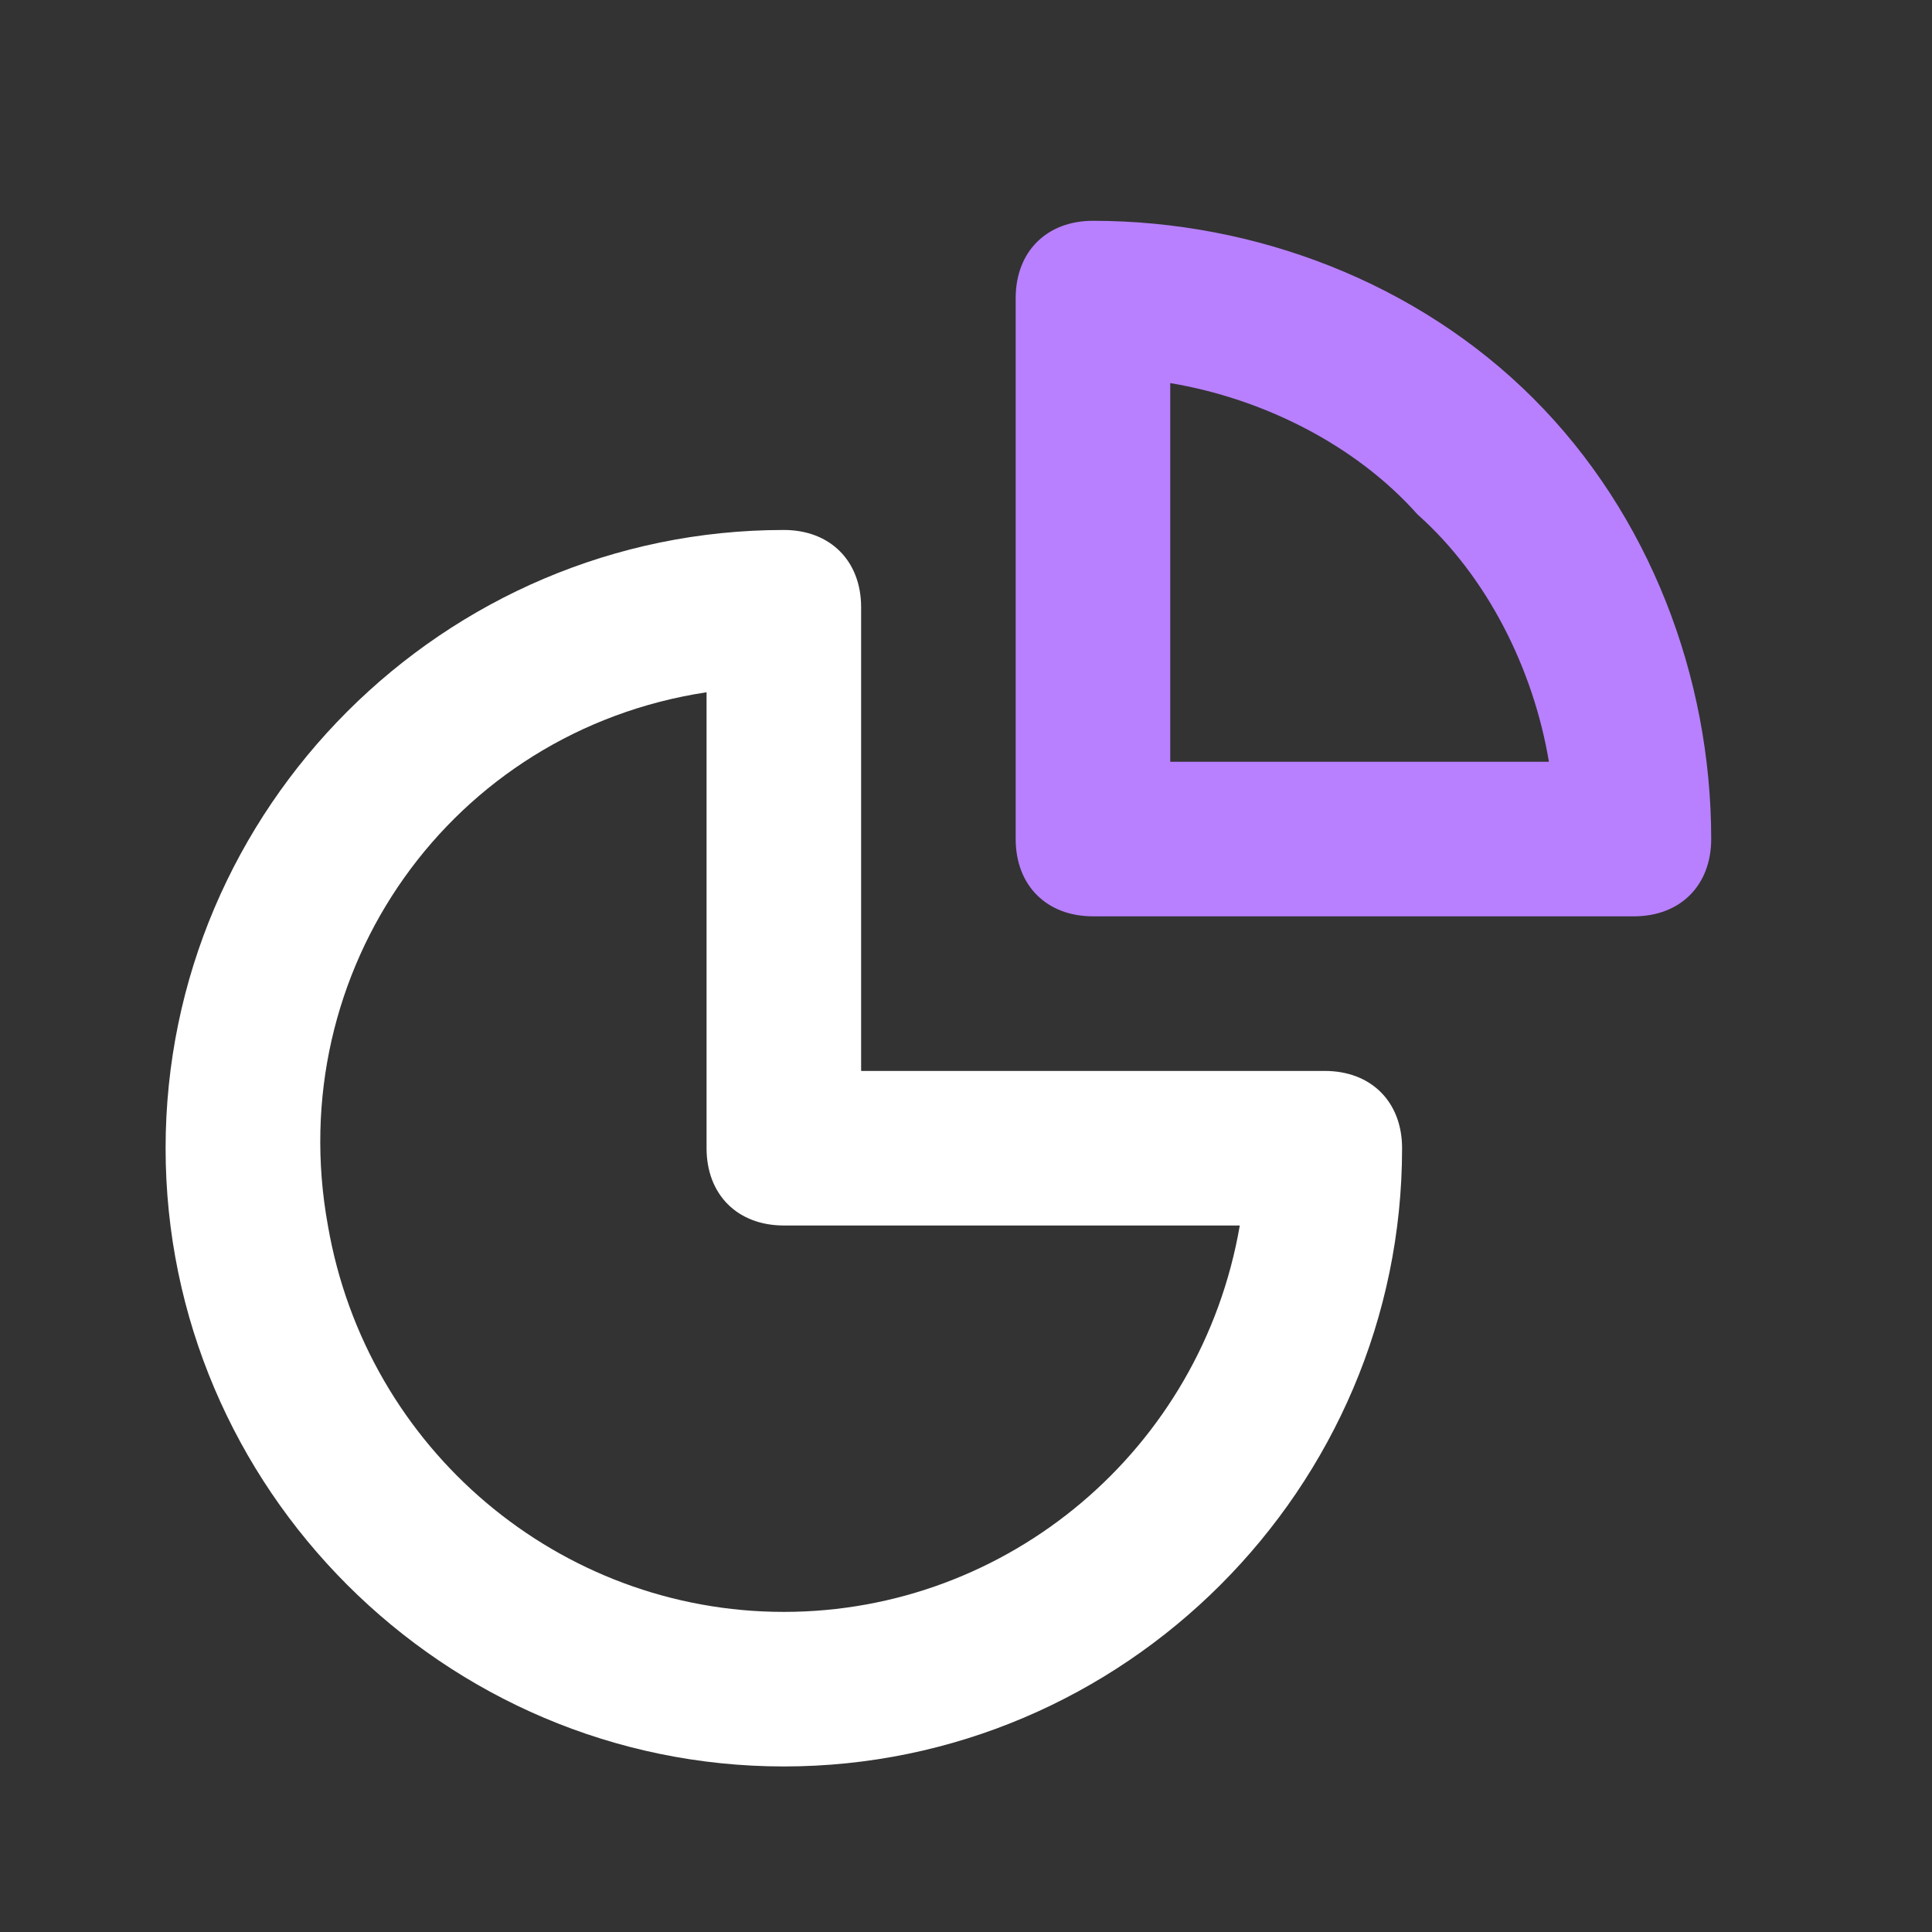
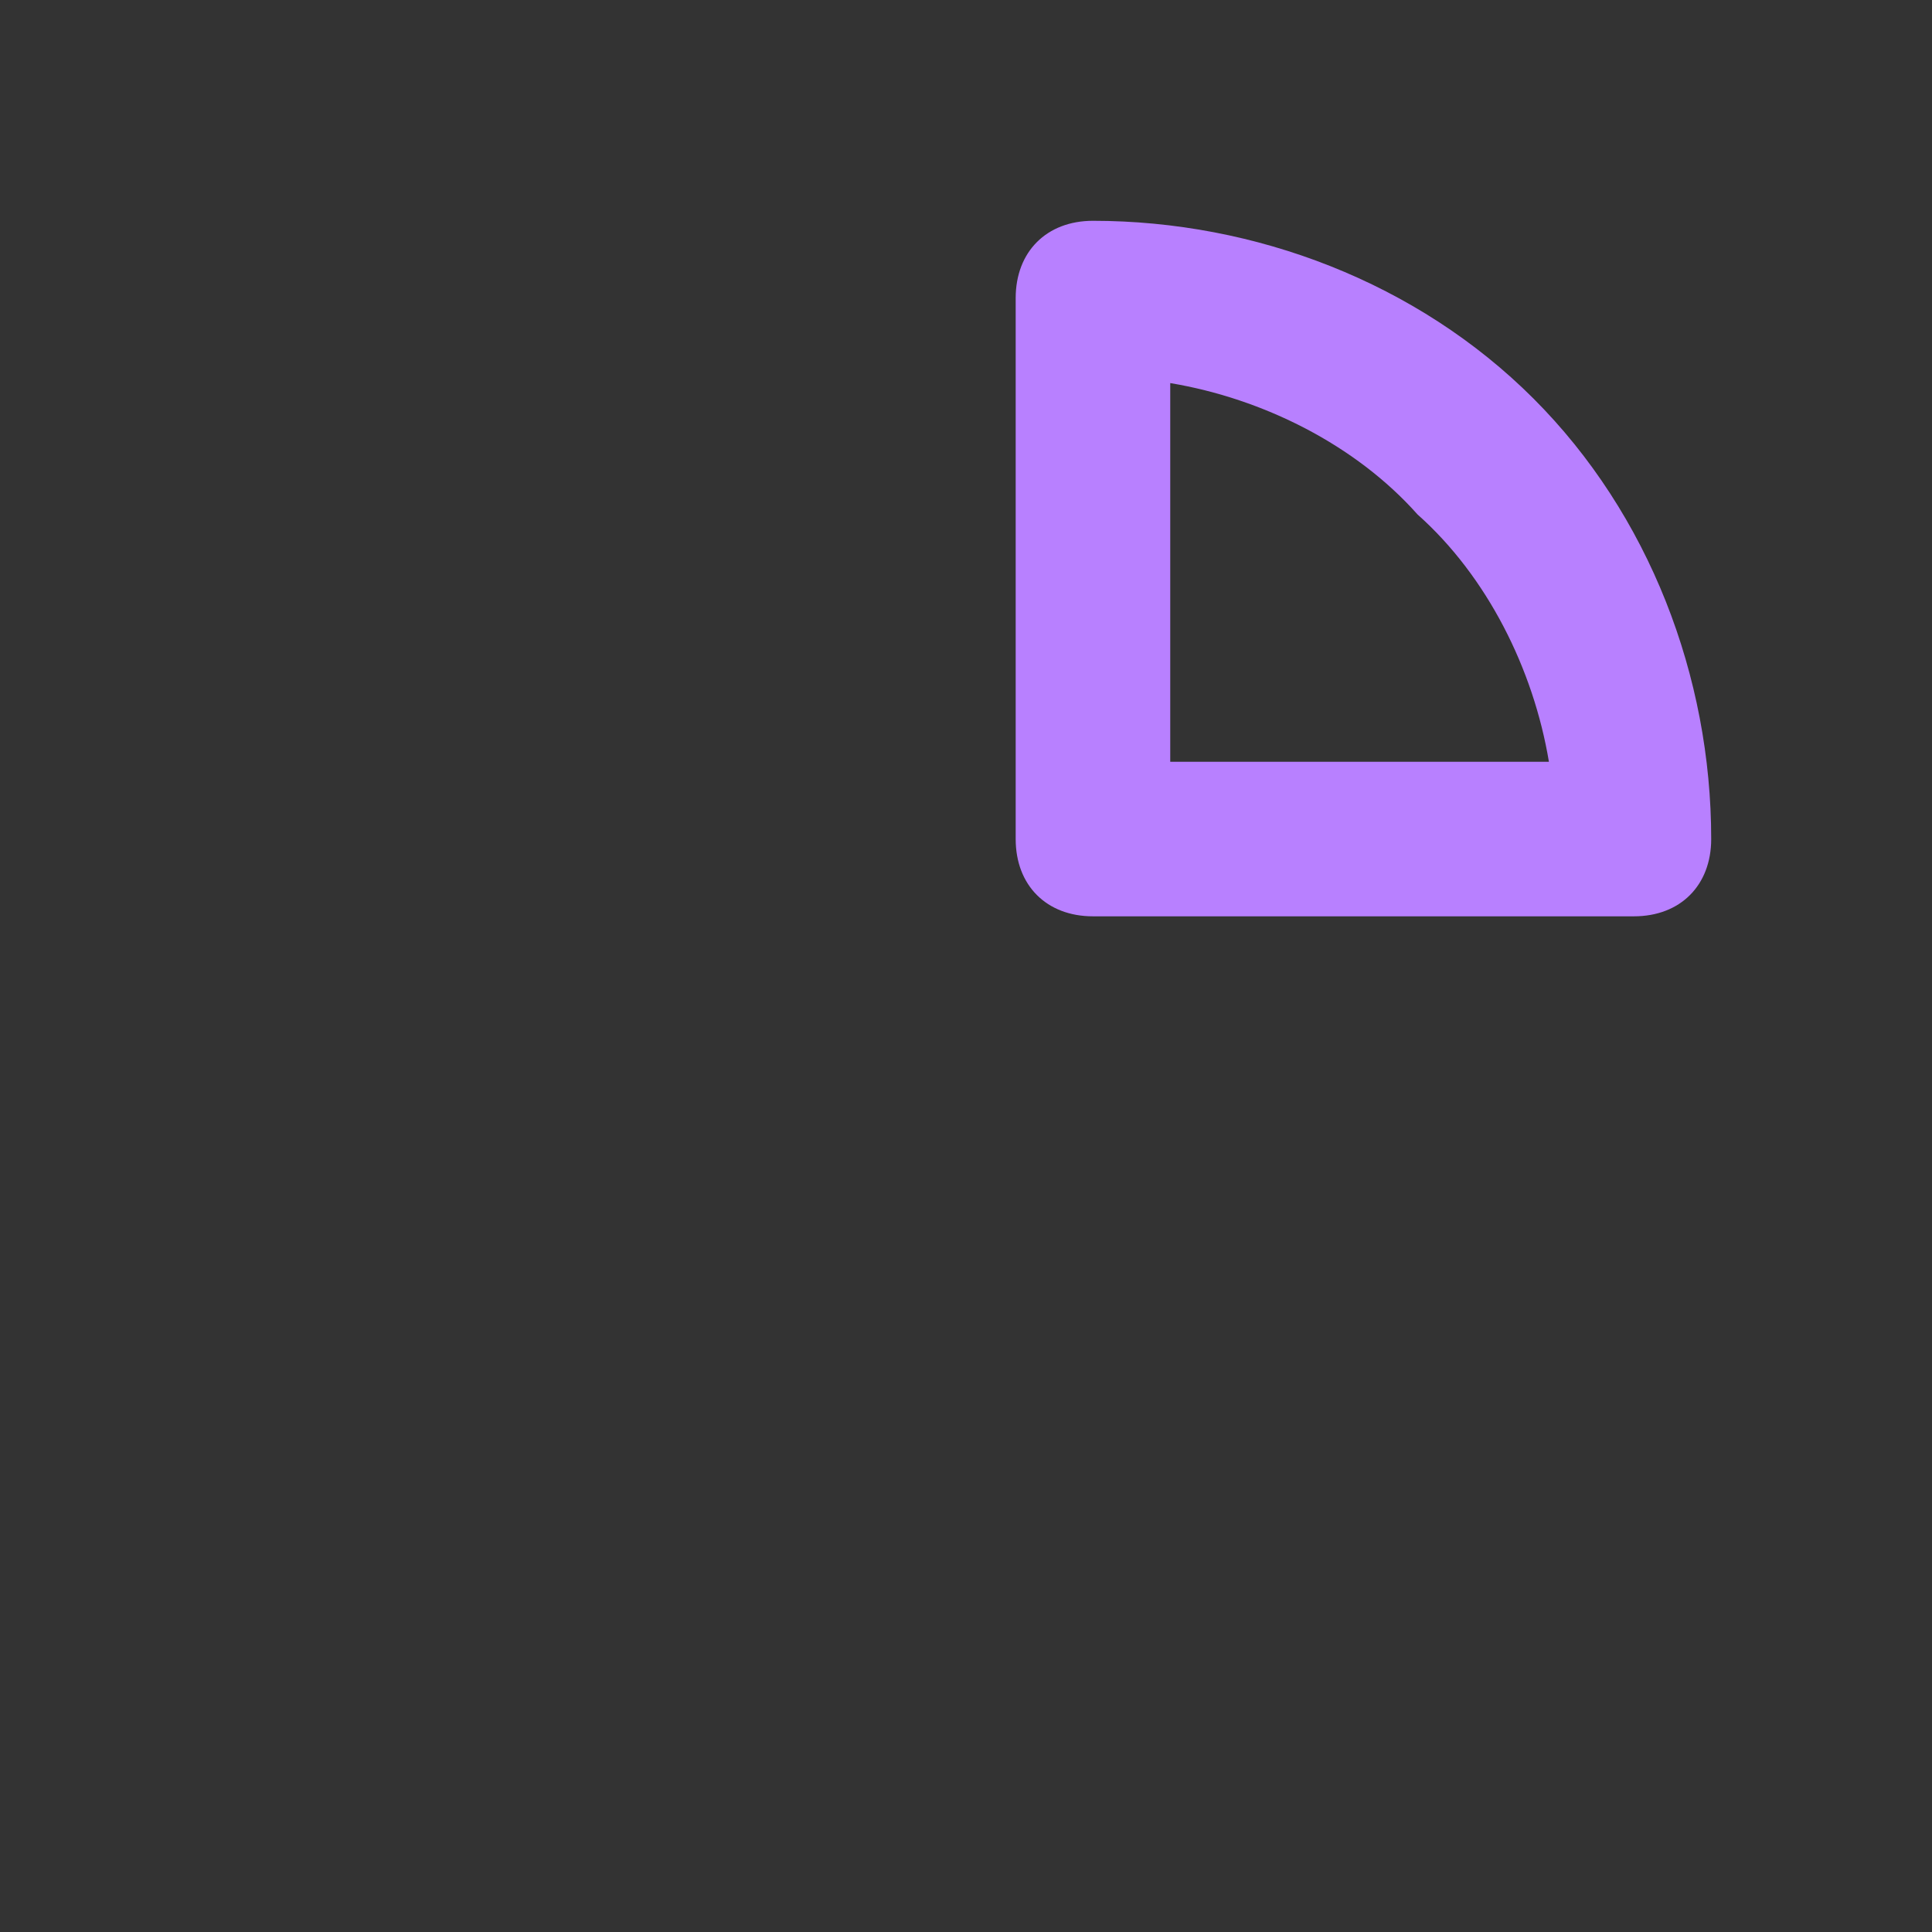
<svg xmlns="http://www.w3.org/2000/svg" width="35" height="35" viewBox="0 0 35 35" fill="none">
  <rect x="0" y="0" width="35" height="35" fill="#333333" stroke="none" />
-   <path d="M14.2 32.001C8.04 32.001 3 26.961 3 20.801C3 14.641 8.04 9.601 14.2 9.601C15.04 9.601 15.6 10.161 15.6 11.001V19.401H24C24.84 19.401 25.4 19.961 25.4 20.801C25.4 26.961 20.36 32.001 14.2 32.001ZM12.8 12.541C8.18 13.241 5.1 17.581 5.94 22.201C6.64 26.261 10.14 29.201 14.2 29.201C18.26 29.201 21.76 26.261 22.46 22.201H14.2C13.36 22.201 12.8 21.641 12.8 20.801V12.541Z" fill="white" />
  <path d="M29.6 16.6H19.8C18.96 16.6 18.4 16.04 18.4 15.2V5.4C18.4 4.56 18.96 4 19.8 4C22.74 4 25.68 5.12 27.78 7.22C29.88 9.32 31 12.26 31 15.2C31 16.04 30.44 16.6 29.6 16.6ZM21.2 6.94V13.8H28.06C27.78 12.12 26.94 10.44 25.68 9.32C24.56 8.06 22.88 7.22 21.2 6.94Z" fill="#B880FF" />
</svg>